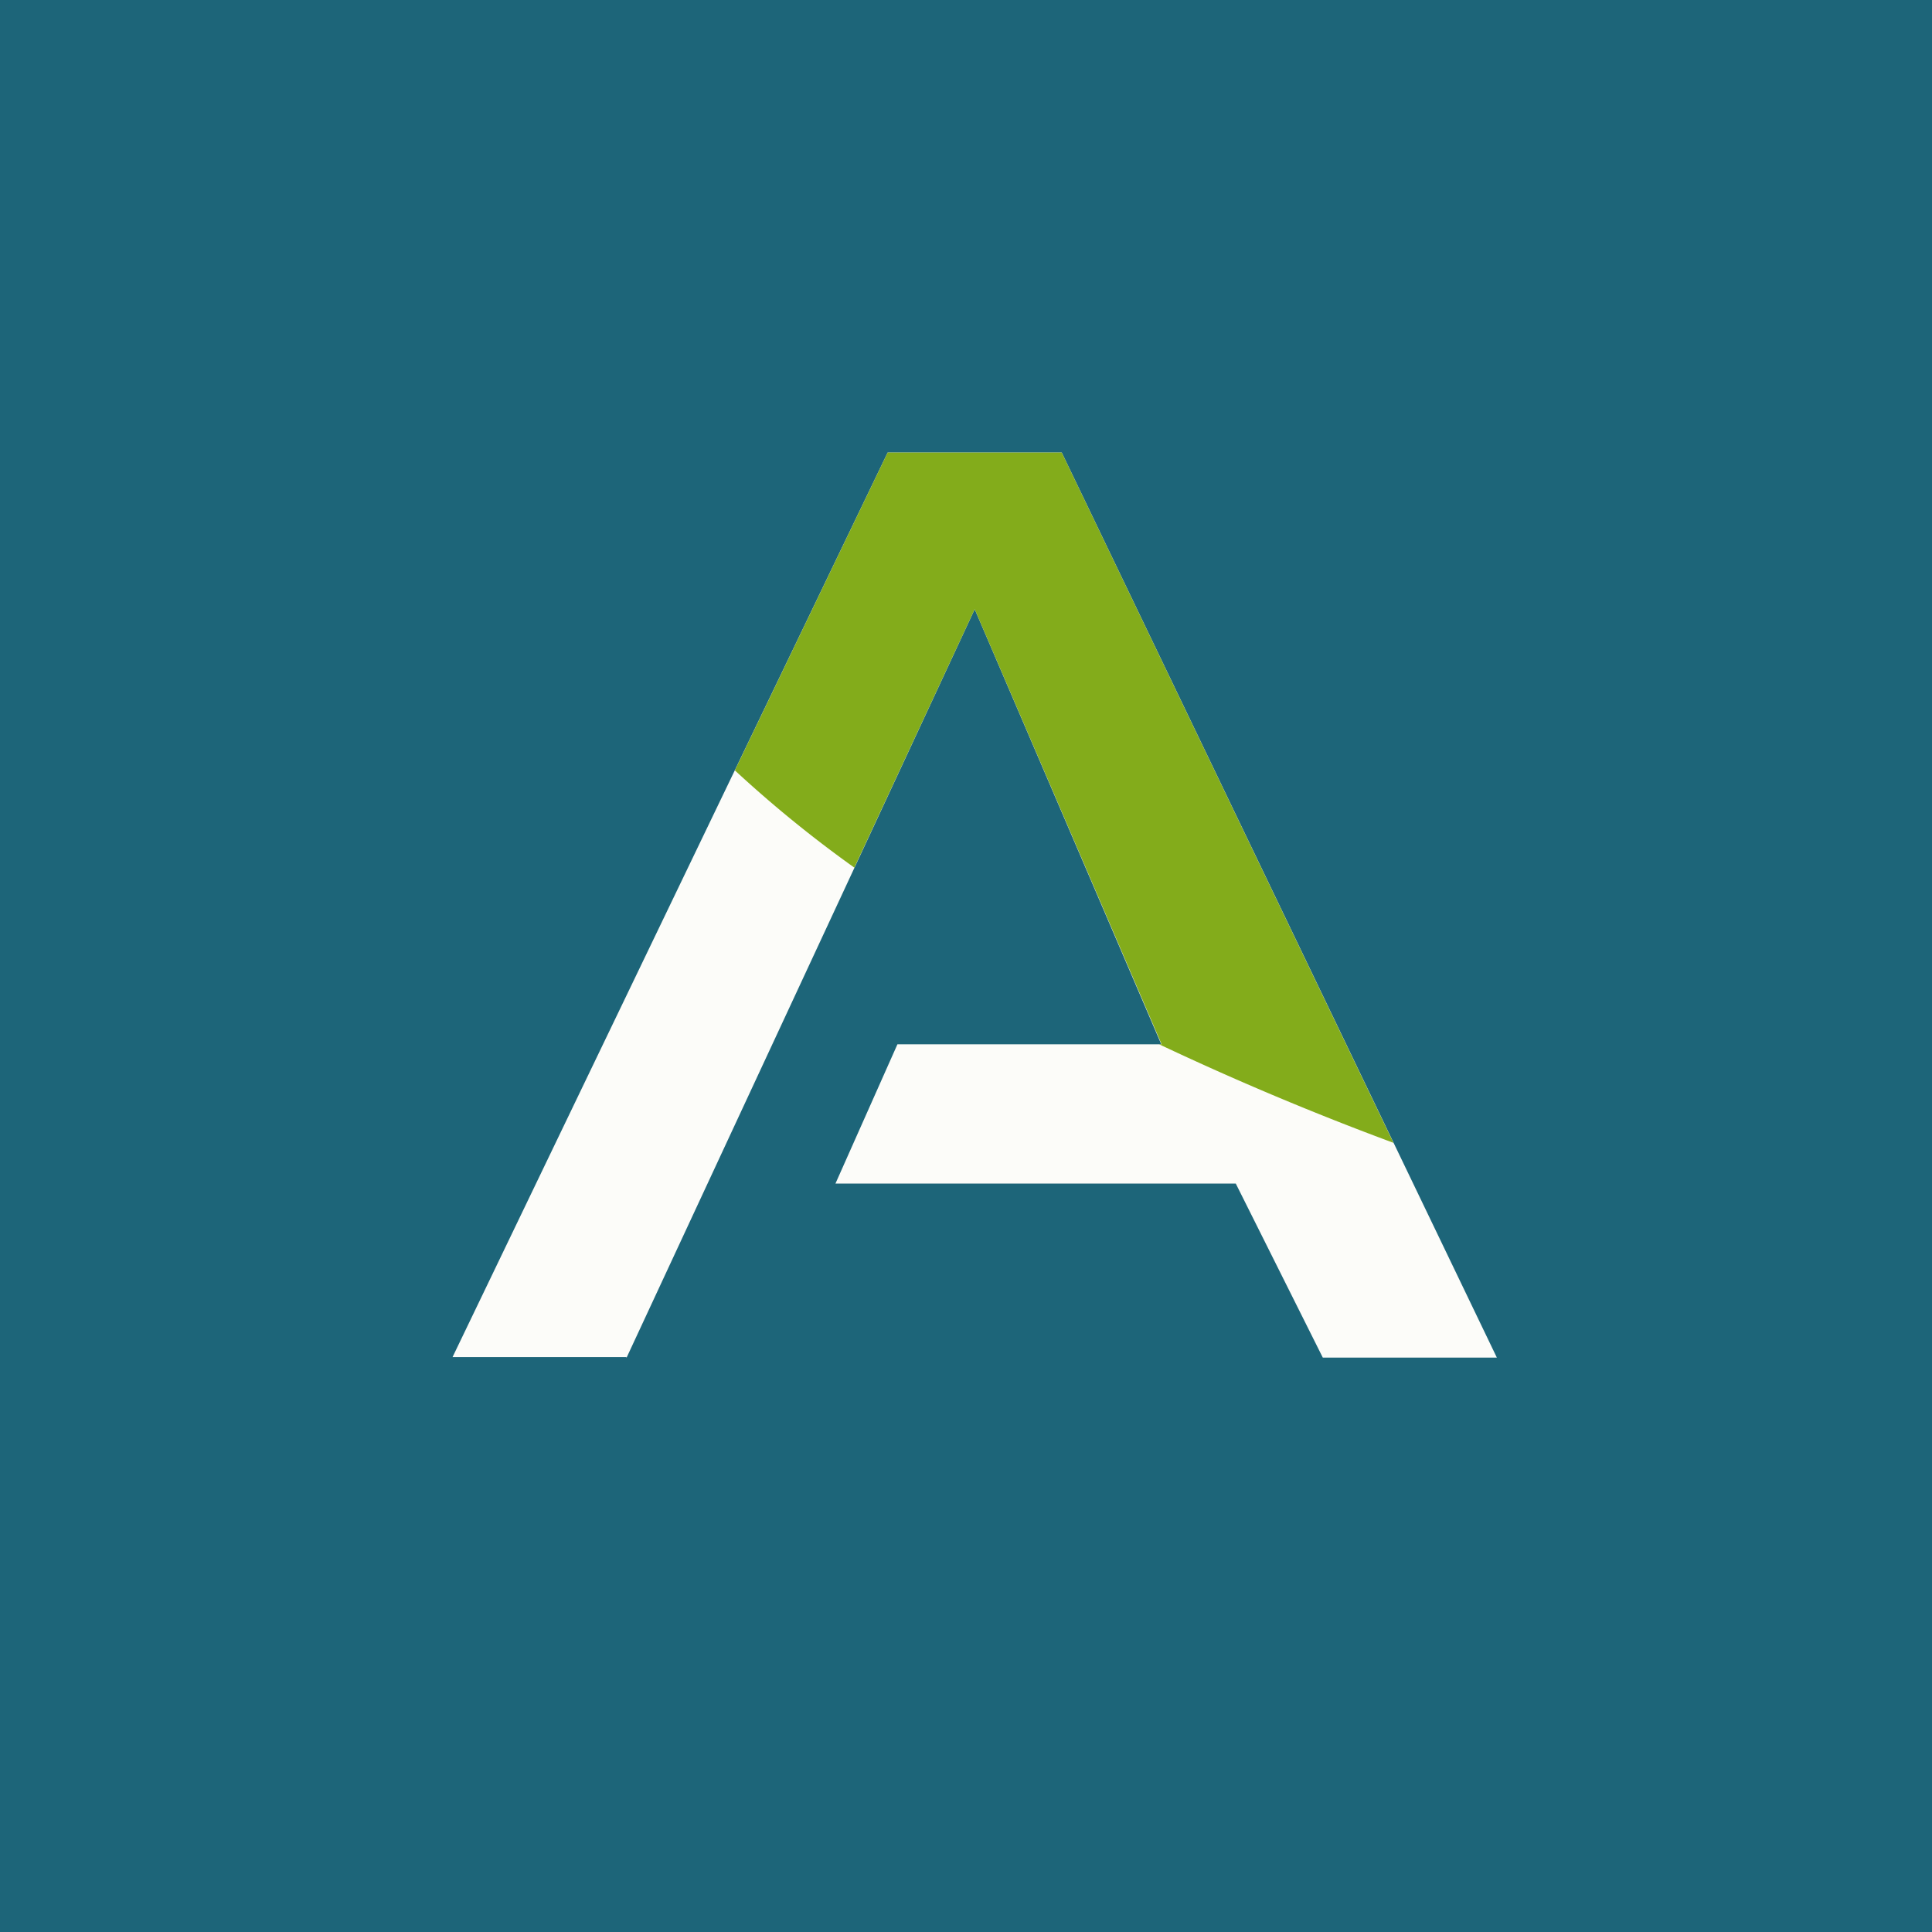
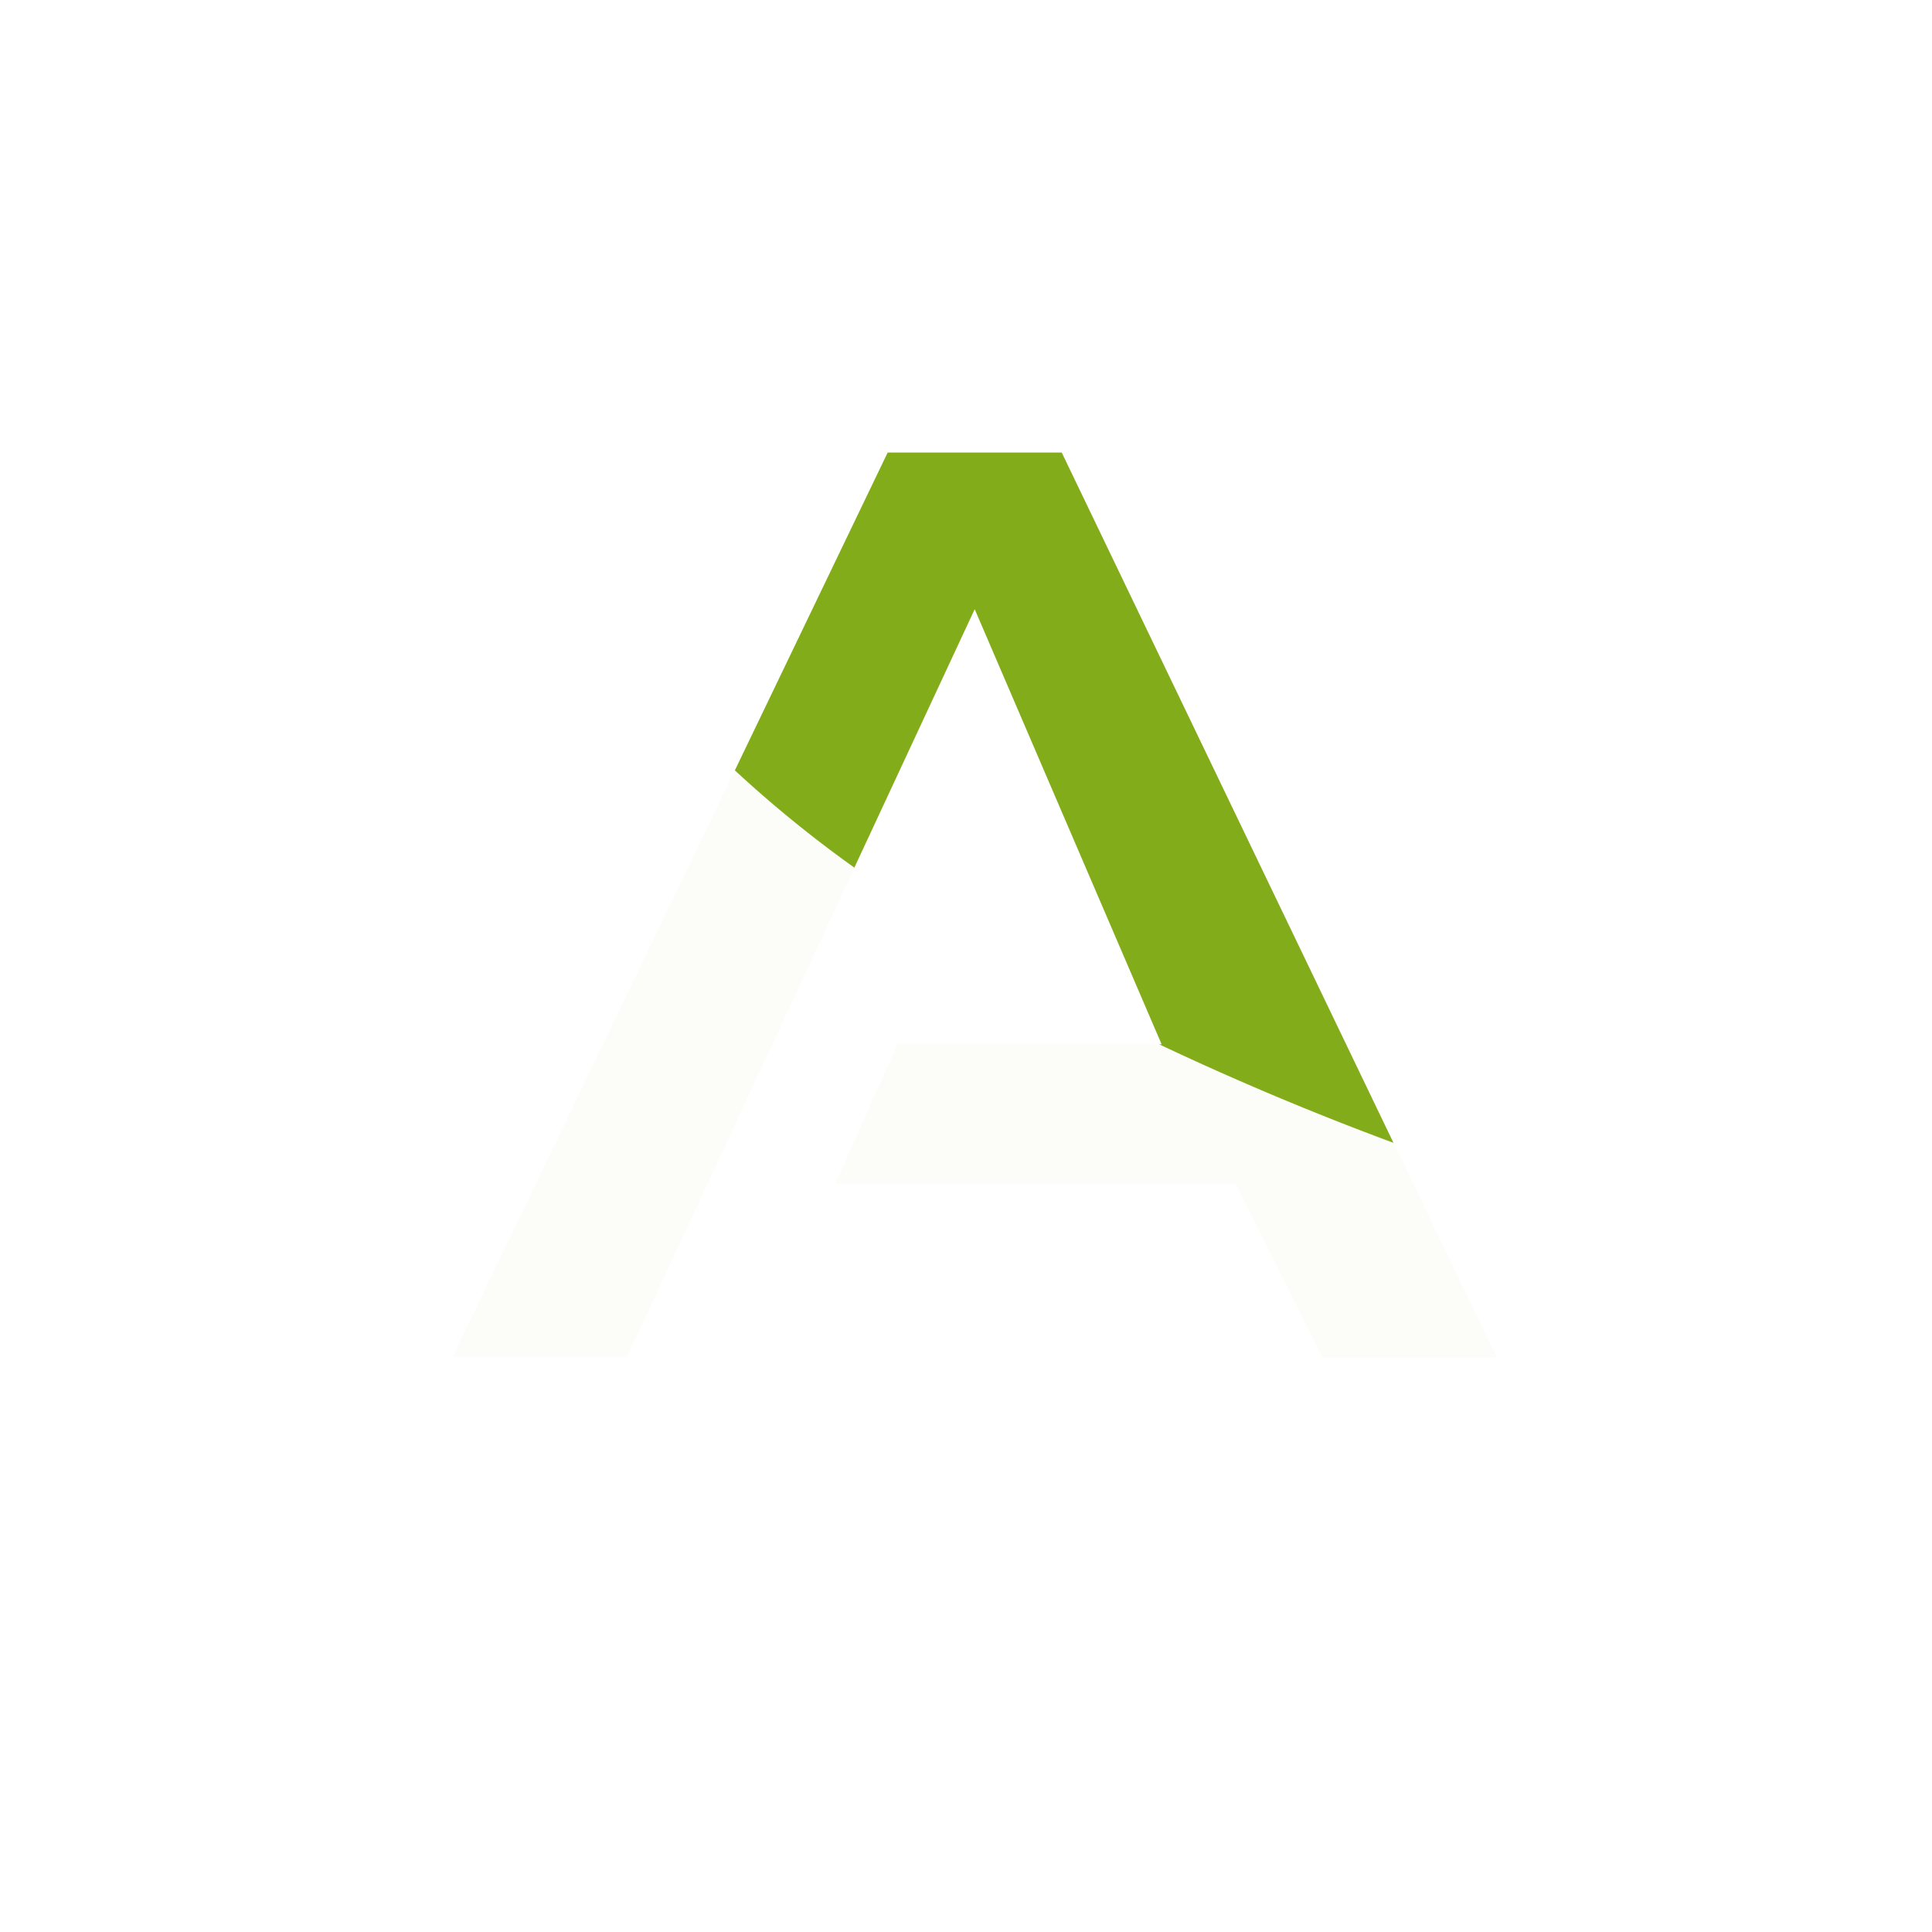
<svg xmlns="http://www.w3.org/2000/svg" viewBox="0 0 55.5 55.5">
-   <path d="M 0,0 H 55.5 V 55.5 H 0 Z" fill="rgb(29, 101, 121)" />
  <path d="M 17.99,38.985 H 13 L 25.5,13 H 30.5 L 43,39 H 38 L 35.5,34 H 24 L 25.78,30 H 33.36 L 28,17.5 L 18,39 Z" fill="rgb(252, 252, 249)" />
  <path d="M 24.53,24.915 A 34.88,34.88 0 0,1 21.11,22.13 L 25.5,13 H 30.5 L 40.03,32.83 A 84.44,84.44 0 0,1 33.3,30 H 33.37 L 28,17.5 L 24.54,24.93 Z" fill="rgb(131, 172, 27)" />
</svg>